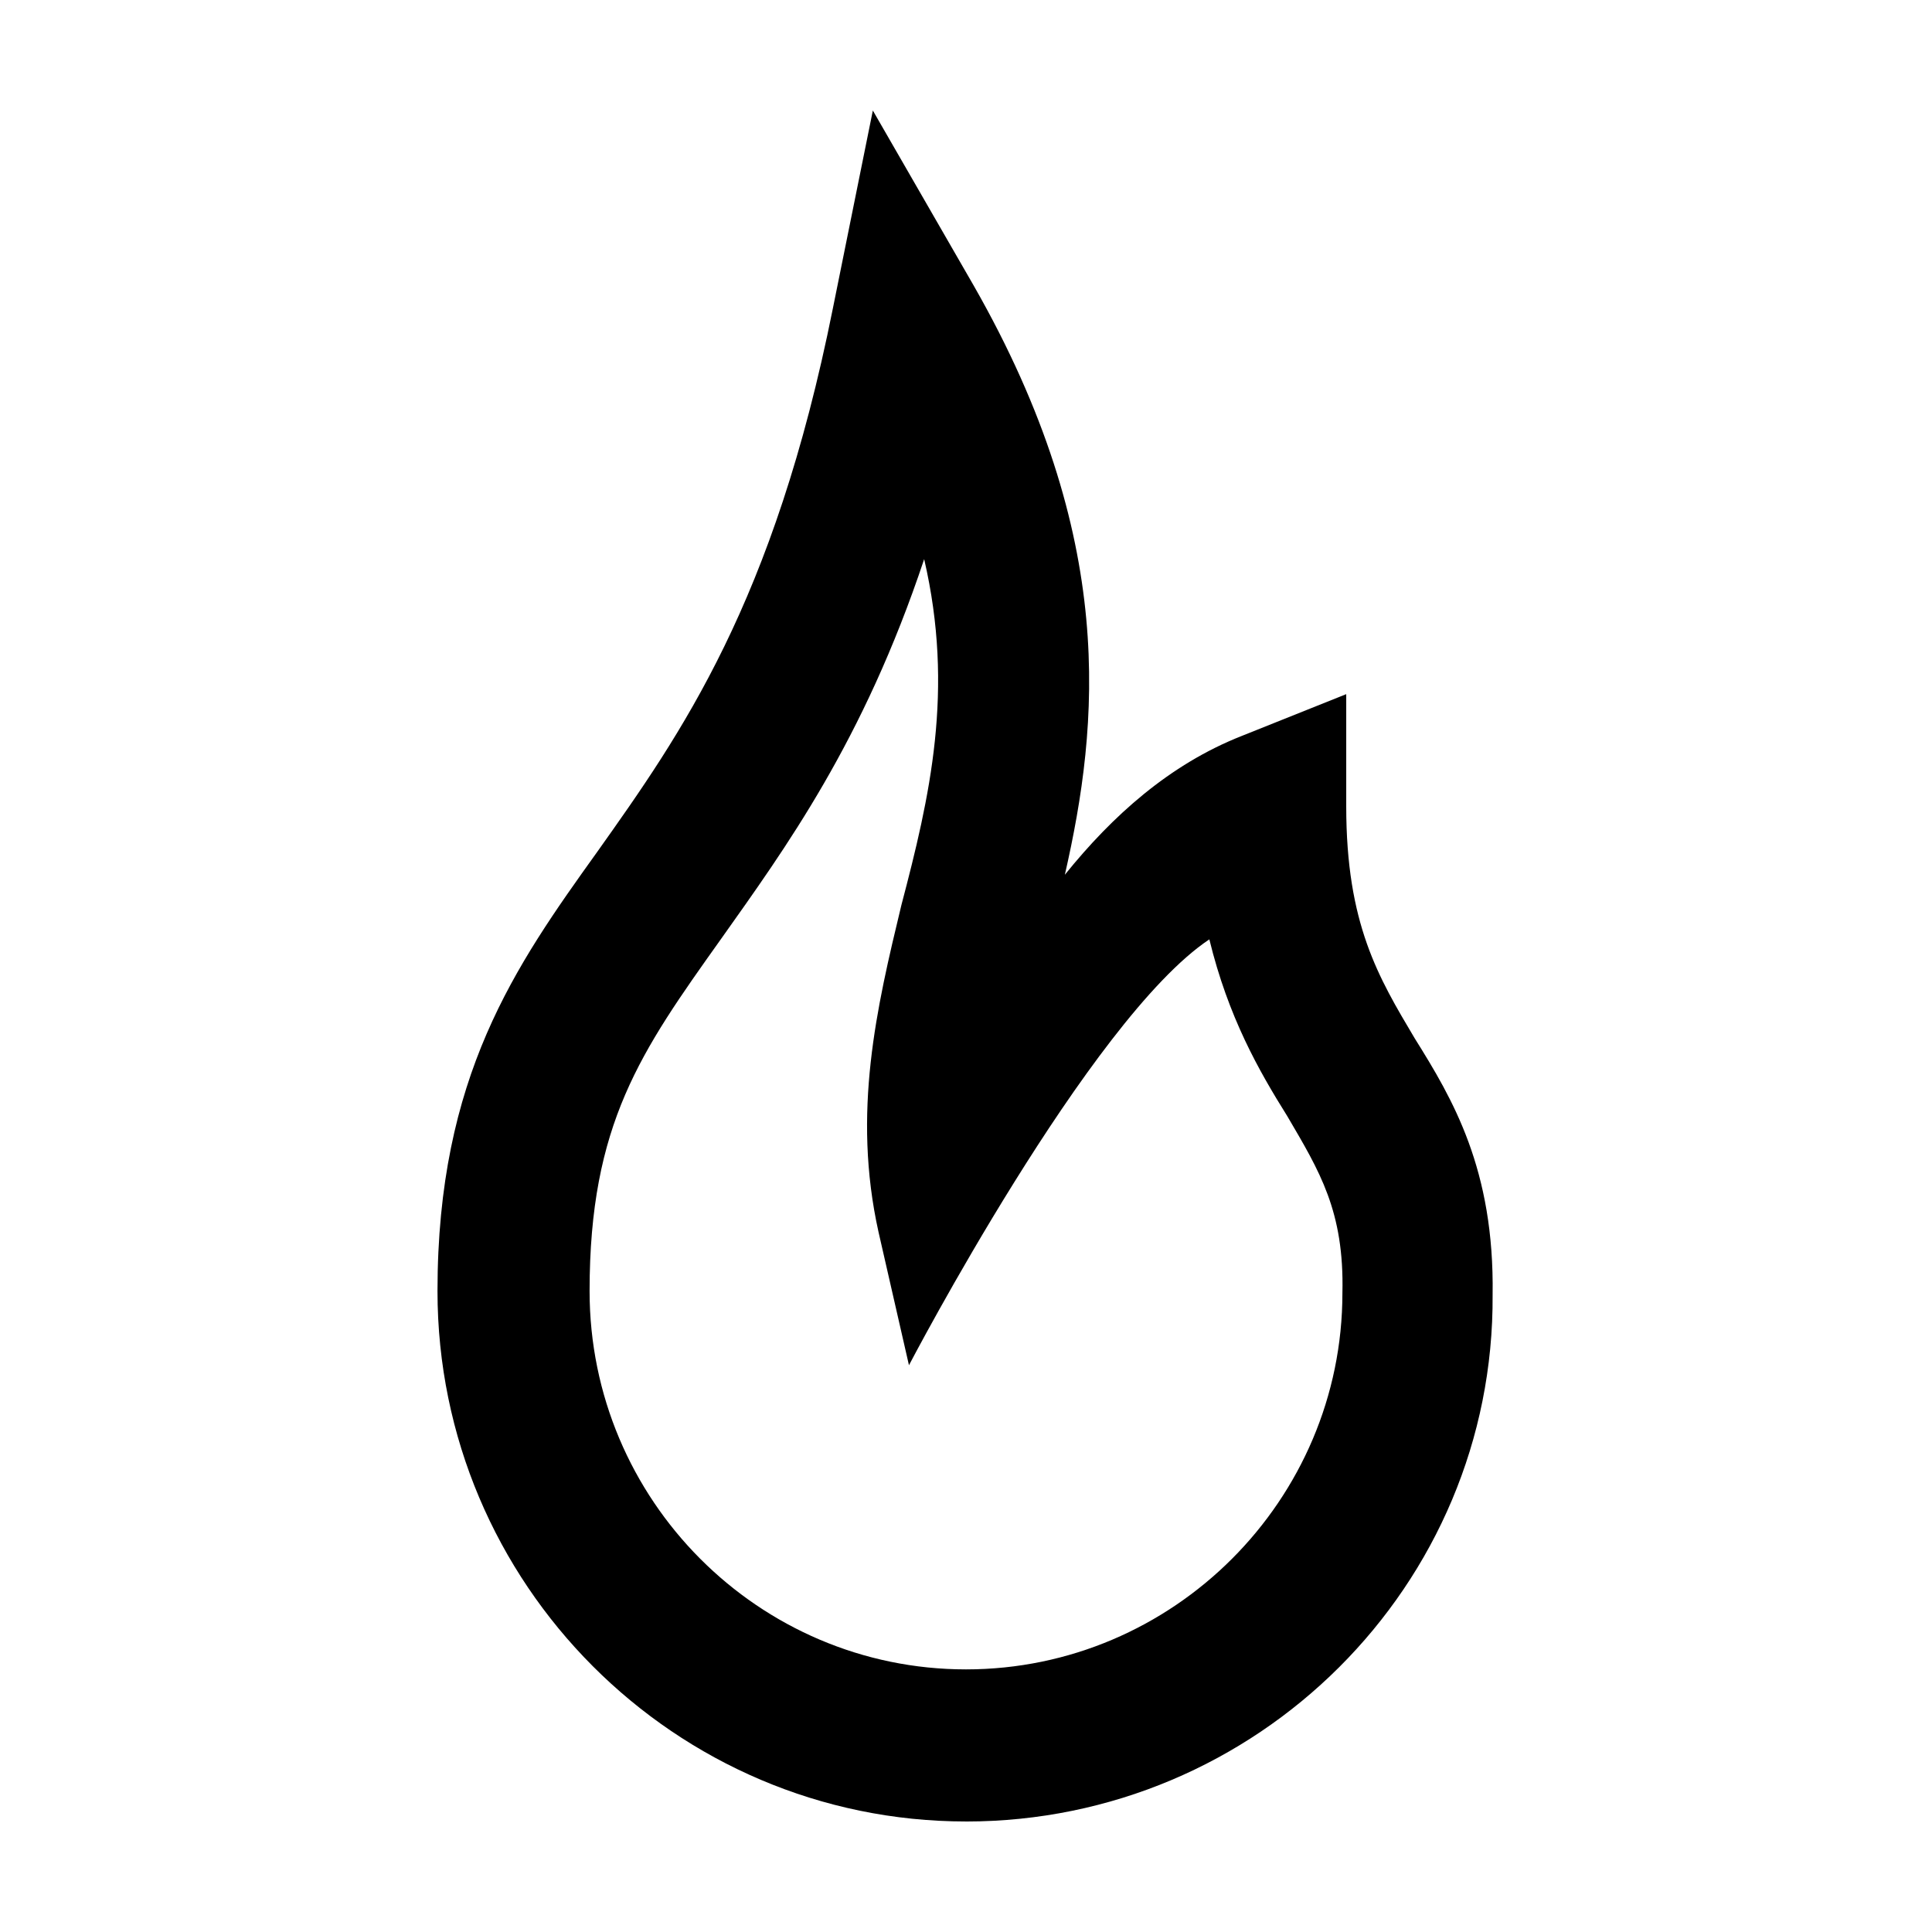
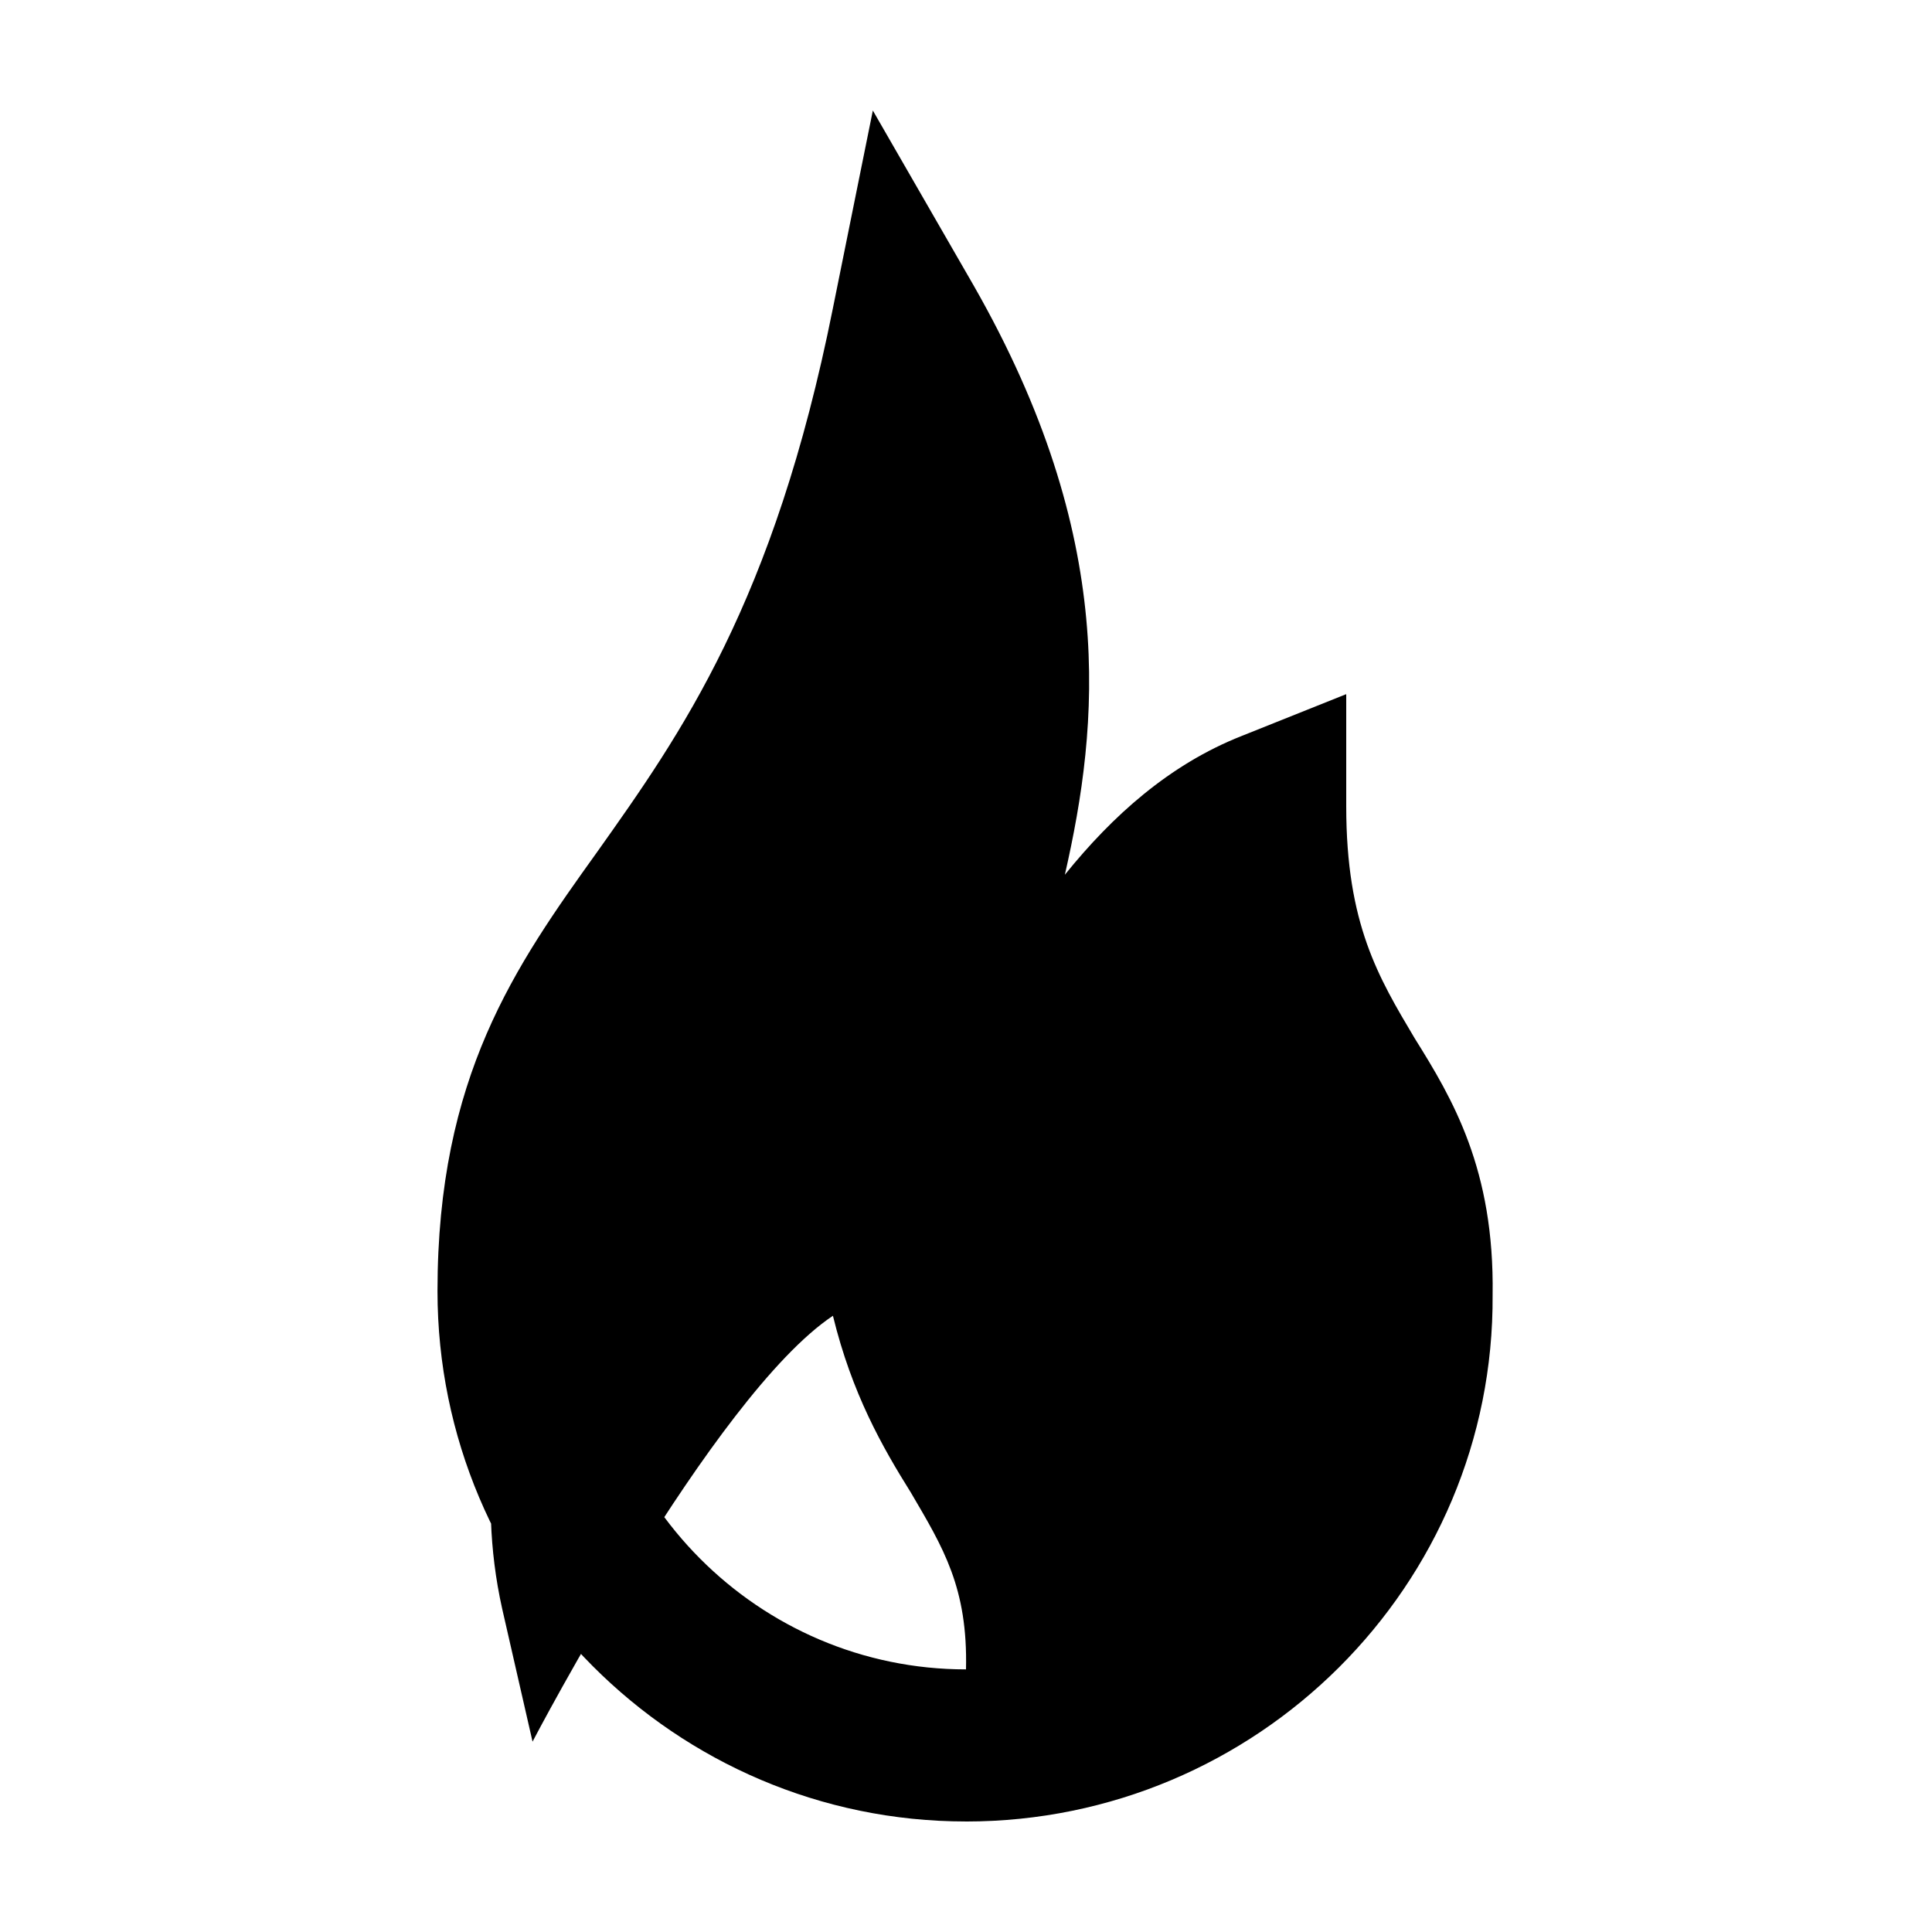
<svg xmlns="http://www.w3.org/2000/svg" fill="#000000" width="800px" height="800px" version="1.1" viewBox="144 144 512 512">
-   <path d="m400 626.71c-77.082 0-140.06-62.977-140.06-140.56 0-56.93 20.656-86.152 42.32-116.38 22.164-31.234 46.852-66 62.469-144.09l10.582-52.395 26.703 46.352c38.289 67.008 33.25 116.38 24.184 156.18 12.594-15.617 27.711-29.223 46.855-36.777l27.711-11.082v29.727c0 31.234 8.566 45.344 18.137 61.465 10.078 16.121 21.16 34.762 20.656 68.016 0.5 77.078-62.477 139.55-139.56 139.55zm-11.086-334.53c-16.121 48.367-36.777 76.578-53.906 100.76-21.16 29.727-34.762 48.871-34.762 93.203 0 55.418 44.84 100.26 99.754 100.26s99.754-44.84 99.754-99.754c0.504-21.664-6.047-32.242-14.609-46.855-7.559-12.09-15.617-26.199-20.656-46.855-31.742 21.164-79.605 112.86-79.605 112.86l-8.059-35.266c-7.055-31.738-0.504-59.449 6.047-86.656 7.555-28.715 14.105-56.93 6.043-91.691z" />
+   <path d="m400 626.71c-77.082 0-140.06-62.977-140.06-140.56 0-56.93 20.656-86.152 42.32-116.38 22.164-31.234 46.852-66 62.469-144.09l10.582-52.395 26.703 46.352c38.289 67.008 33.25 116.38 24.184 156.18 12.594-15.617 27.711-29.223 46.855-36.777l27.711-11.082v29.727c0 31.234 8.566 45.344 18.137 61.465 10.078 16.121 21.16 34.762 20.656 68.016 0.5 77.078-62.477 139.55-139.56 139.55zm-11.086-334.53c-16.121 48.367-36.777 76.578-53.906 100.76-21.16 29.727-34.762 48.871-34.762 93.203 0 55.418 44.84 100.26 99.754 100.26c0.504-21.664-6.047-32.242-14.609-46.855-7.559-12.09-15.617-26.199-20.656-46.855-31.742 21.164-79.605 112.86-79.605 112.86l-8.059-35.266c-7.055-31.738-0.504-59.449 6.047-86.656 7.555-28.715 14.105-56.93 6.043-91.691z" />
</svg>